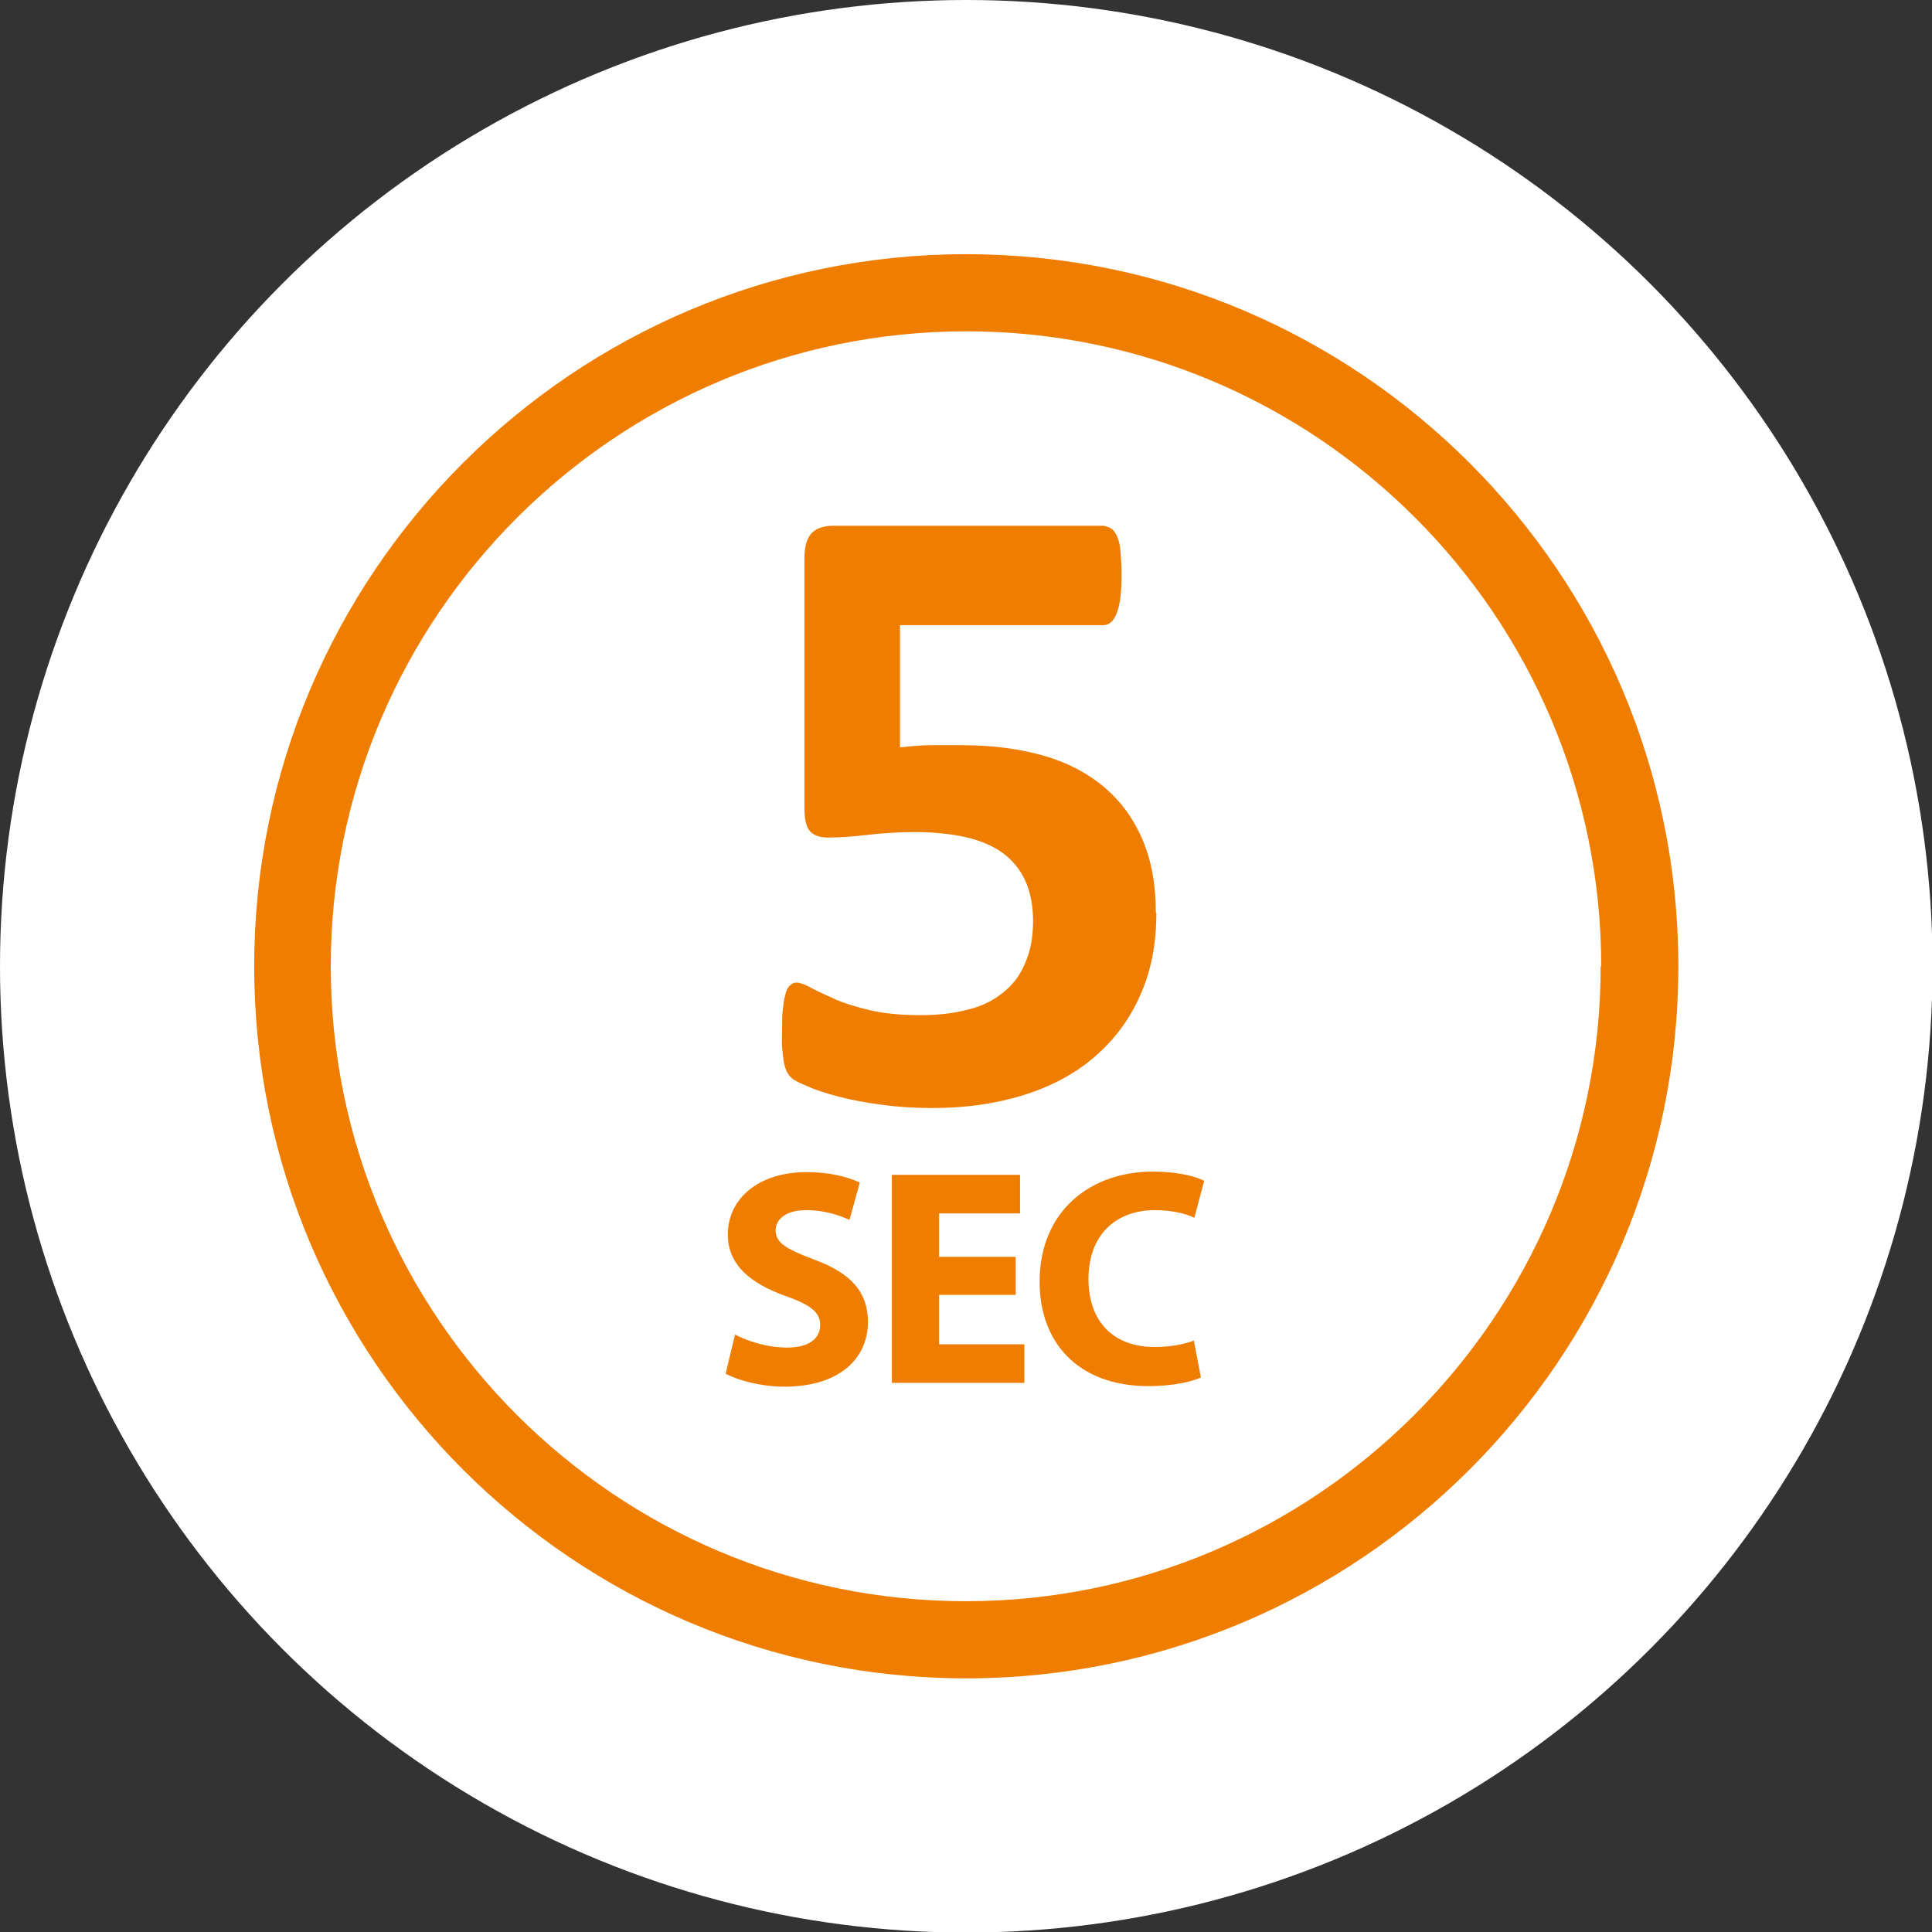
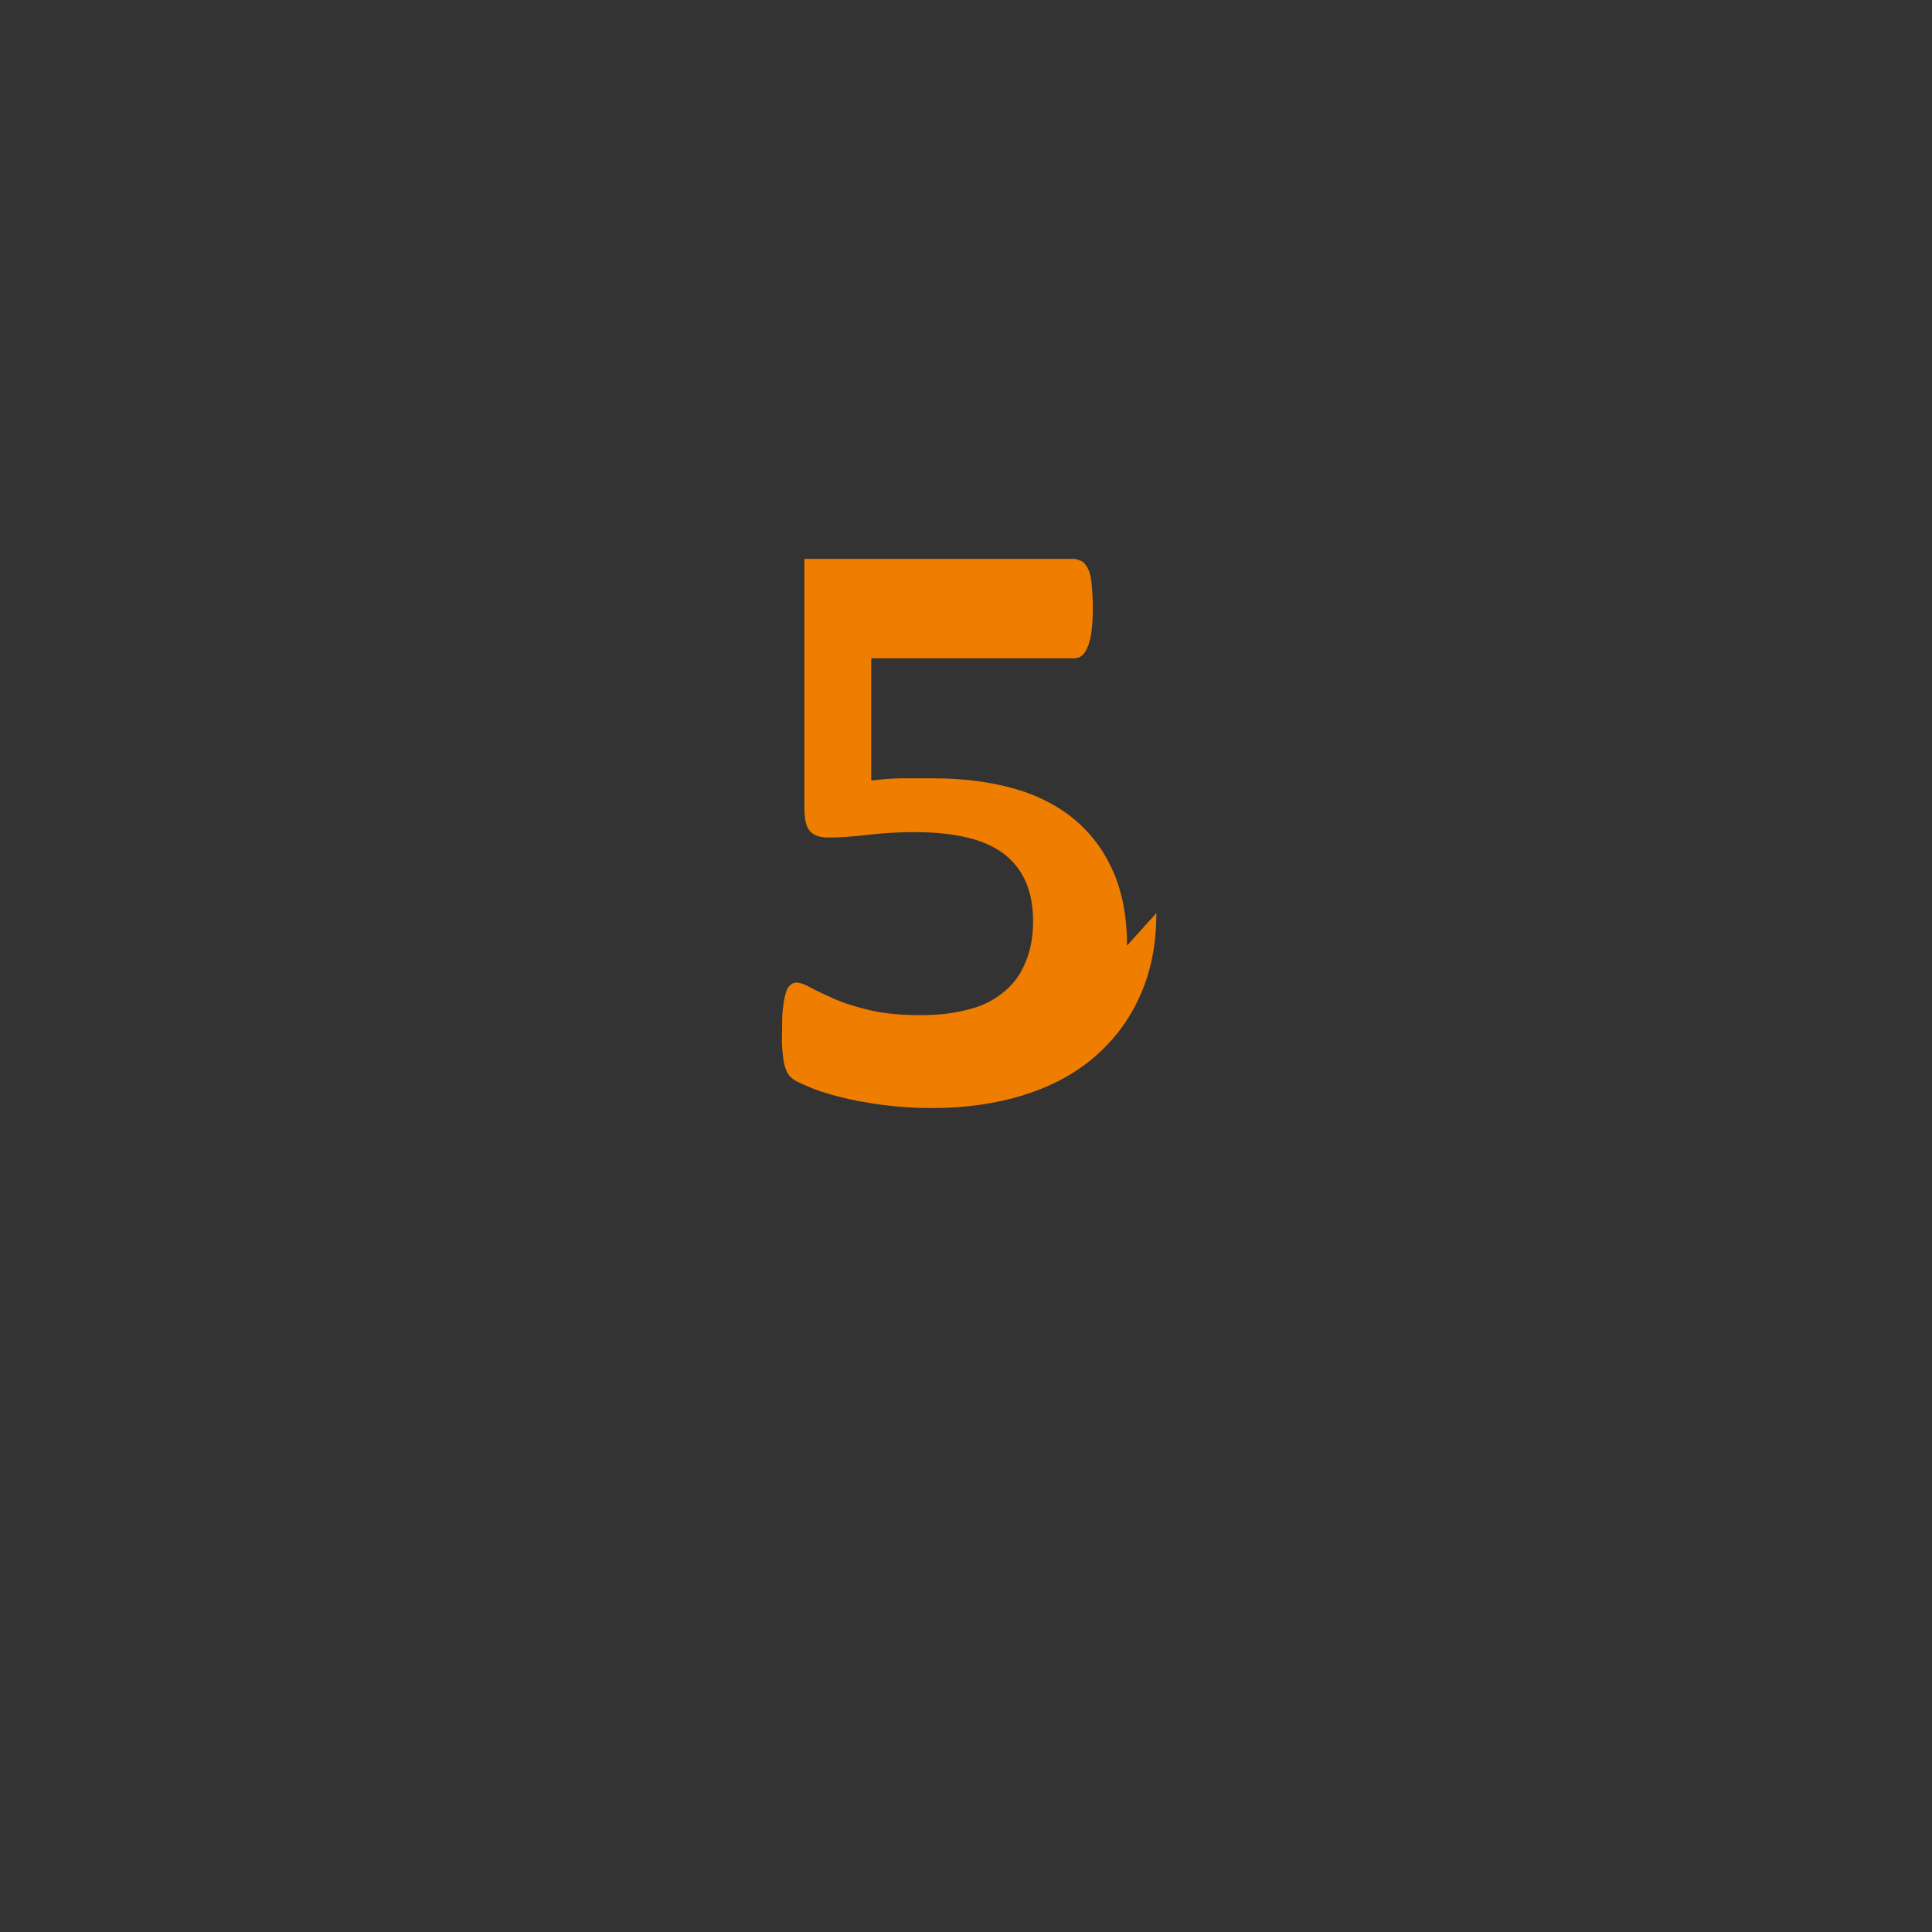
<svg xmlns="http://www.w3.org/2000/svg" id="Layer_2" data-name="Layer 2" viewBox="0 0 35.57 35.57">
  <rect x="0" y="0" width="35.57" height="35.57" fill="#333333" stroke="none" />
  <defs>
    <style>
      .cls-1 {
        fill: #fff;
      }

      .cls-2 {
        fill: #ef7d00;
      }
    </style>
  </defs>
  <g id="Layer_1-2" data-name="Layer 1">
    <g>
-       <circle class="cls-1" cx="17.79" cy="17.79" r="17.79" />
-       <path class="cls-2" d="M4.68,17.79c0-7.23,5.88-13.11,13.11-13.11s13.11,5.88,13.11,13.11-5.88,13.11-13.11,13.11-13.11-5.88-13.11-13.11m24.8,0c0-6.45-5.25-11.69-11.69-11.69S6.09,11.34,6.09,17.79s5.25,11.69,11.69,11.69,11.69-5.25,11.69-11.69" />
      <g>
-         <path class="cls-2" d="M21.29,16.81c0,.57-.1,1.08-.3,1.52-.2,.45-.48,.82-.84,1.13s-.79,.54-1.3,.7c-.51,.16-1.07,.24-1.69,.24-.33,0-.63-.02-.93-.06s-.56-.09-.79-.15c-.23-.06-.42-.12-.57-.19-.15-.06-.25-.11-.29-.15-.05-.04-.08-.09-.1-.13-.02-.05-.04-.11-.05-.17-.01-.07-.02-.15-.03-.26s0-.22,0-.37c0-.15,0-.28,.02-.39,.01-.11,.03-.19,.05-.26s.05-.11,.09-.14c.03-.03,.07-.04,.11-.04,.05,0,.14,.03,.25,.09,.11,.06,.26,.13,.44,.21s.4,.15,.66,.21c.26,.06,.57,.09,.93,.09,.31,0,.6-.03,.86-.1,.26-.06,.48-.17,.65-.31,.18-.14,.32-.32,.41-.54,.1-.22,.15-.48,.15-.78,0-.26-.04-.49-.12-.69-.08-.2-.21-.38-.38-.52s-.4-.25-.67-.32c-.28-.07-.61-.11-1.01-.11-.31,0-.6,.02-.86,.05-.26,.03-.5,.05-.73,.05-.16,0-.27-.04-.34-.12-.07-.08-.1-.22-.1-.44v-4.57c0-.22,.04-.37,.13-.47,.08-.09,.22-.14,.4-.14h4.98s.09,.02,.14,.05c.04,.03,.08,.08,.11,.15s.05,.16,.06,.28c.01,.12,.02,.26,.02,.42,0,.33-.03,.56-.09,.71-.06,.15-.14,.22-.25,.22h-3.74v2.25c.19-.02,.38-.04,.56-.04,.19,0,.38,0,.59,0,.57,0,1.07,.07,1.52,.2,.44,.13,.81,.33,1.11,.59s.53,.58,.69,.96c.16,.38,.24,.82,.24,1.33Z" />
-         <path class="cls-2" d="M13.53,24.57c.23,.12,.59,.24,.96,.24,.4,0,.61-.16,.61-.42,0-.23-.18-.37-.64-.53-.64-.23-1.06-.57-1.06-1.13,0-.65,.55-1.15,1.45-1.15,.44,0,.75,.09,.98,.19l-.19,.69c-.15-.07-.43-.18-.8-.18s-.56,.17-.56,.37c0,.24,.21,.35,.71,.54,.68,.25,.99,.6,.99,1.15,0,.64-.49,1.19-1.54,1.19-.43,0-.87-.12-1.08-.24l.17-.71Z" />
-         <path class="cls-2" d="M18.7,23.84h-1.41v.91h1.57v.71h-2.44v-3.83h2.36v.71h-1.49v.8h1.41v.7Z" />
-         <path class="cls-2" d="M22.13,25.35c-.15,.08-.52,.17-.98,.17-1.33,0-2.01-.83-2.01-1.92,0-1.3,.93-2.03,2.09-2.03,.45,0,.79,.09,.94,.17l-.18,.68c-.17-.08-.42-.14-.73-.14-.68,0-1.22,.42-1.22,1.27,0,.77,.45,1.25,1.22,1.25,.27,0,.55-.05,.72-.12l.13,.68Z" />
+         <path class="cls-2" d="M21.29,16.81c0,.57-.1,1.08-.3,1.52-.2,.45-.48,.82-.84,1.13s-.79,.54-1.3,.7c-.51,.16-1.07,.24-1.69,.24-.33,0-.63-.02-.93-.06s-.56-.09-.79-.15c-.23-.06-.42-.12-.57-.19-.15-.06-.25-.11-.29-.15-.05-.04-.08-.09-.1-.13-.02-.05-.04-.11-.05-.17-.01-.07-.02-.15-.03-.26s0-.22,0-.37c0-.15,0-.28,.02-.39,.01-.11,.03-.19,.05-.26s.05-.11,.09-.14c.03-.03,.07-.04,.11-.04,.05,0,.14,.03,.25,.09,.11,.06,.26,.13,.44,.21s.4,.15,.66,.21c.26,.06,.57,.09,.93,.09,.31,0,.6-.03,.86-.1,.26-.06,.48-.17,.65-.31,.18-.14,.32-.32,.41-.54,.1-.22,.15-.48,.15-.78,0-.26-.04-.49-.12-.69-.08-.2-.21-.38-.38-.52s-.4-.25-.67-.32c-.28-.07-.61-.11-1.01-.11-.31,0-.6,.02-.86,.05-.26,.03-.5,.05-.73,.05-.16,0-.27-.04-.34-.12-.07-.08-.1-.22-.1-.44v-4.57h4.98s.09,.02,.14,.05c.04,.03,.08,.08,.11,.15s.05,.16,.06,.28c.01,.12,.02,.26,.02,.42,0,.33-.03,.56-.09,.71-.06,.15-.14,.22-.25,.22h-3.74v2.25c.19-.02,.38-.04,.56-.04,.19,0,.38,0,.59,0,.57,0,1.07,.07,1.52,.2,.44,.13,.81,.33,1.11,.59s.53,.58,.69,.96c.16,.38,.24,.82,.24,1.33Z" />
      </g>
    </g>
  </g>
</svg>